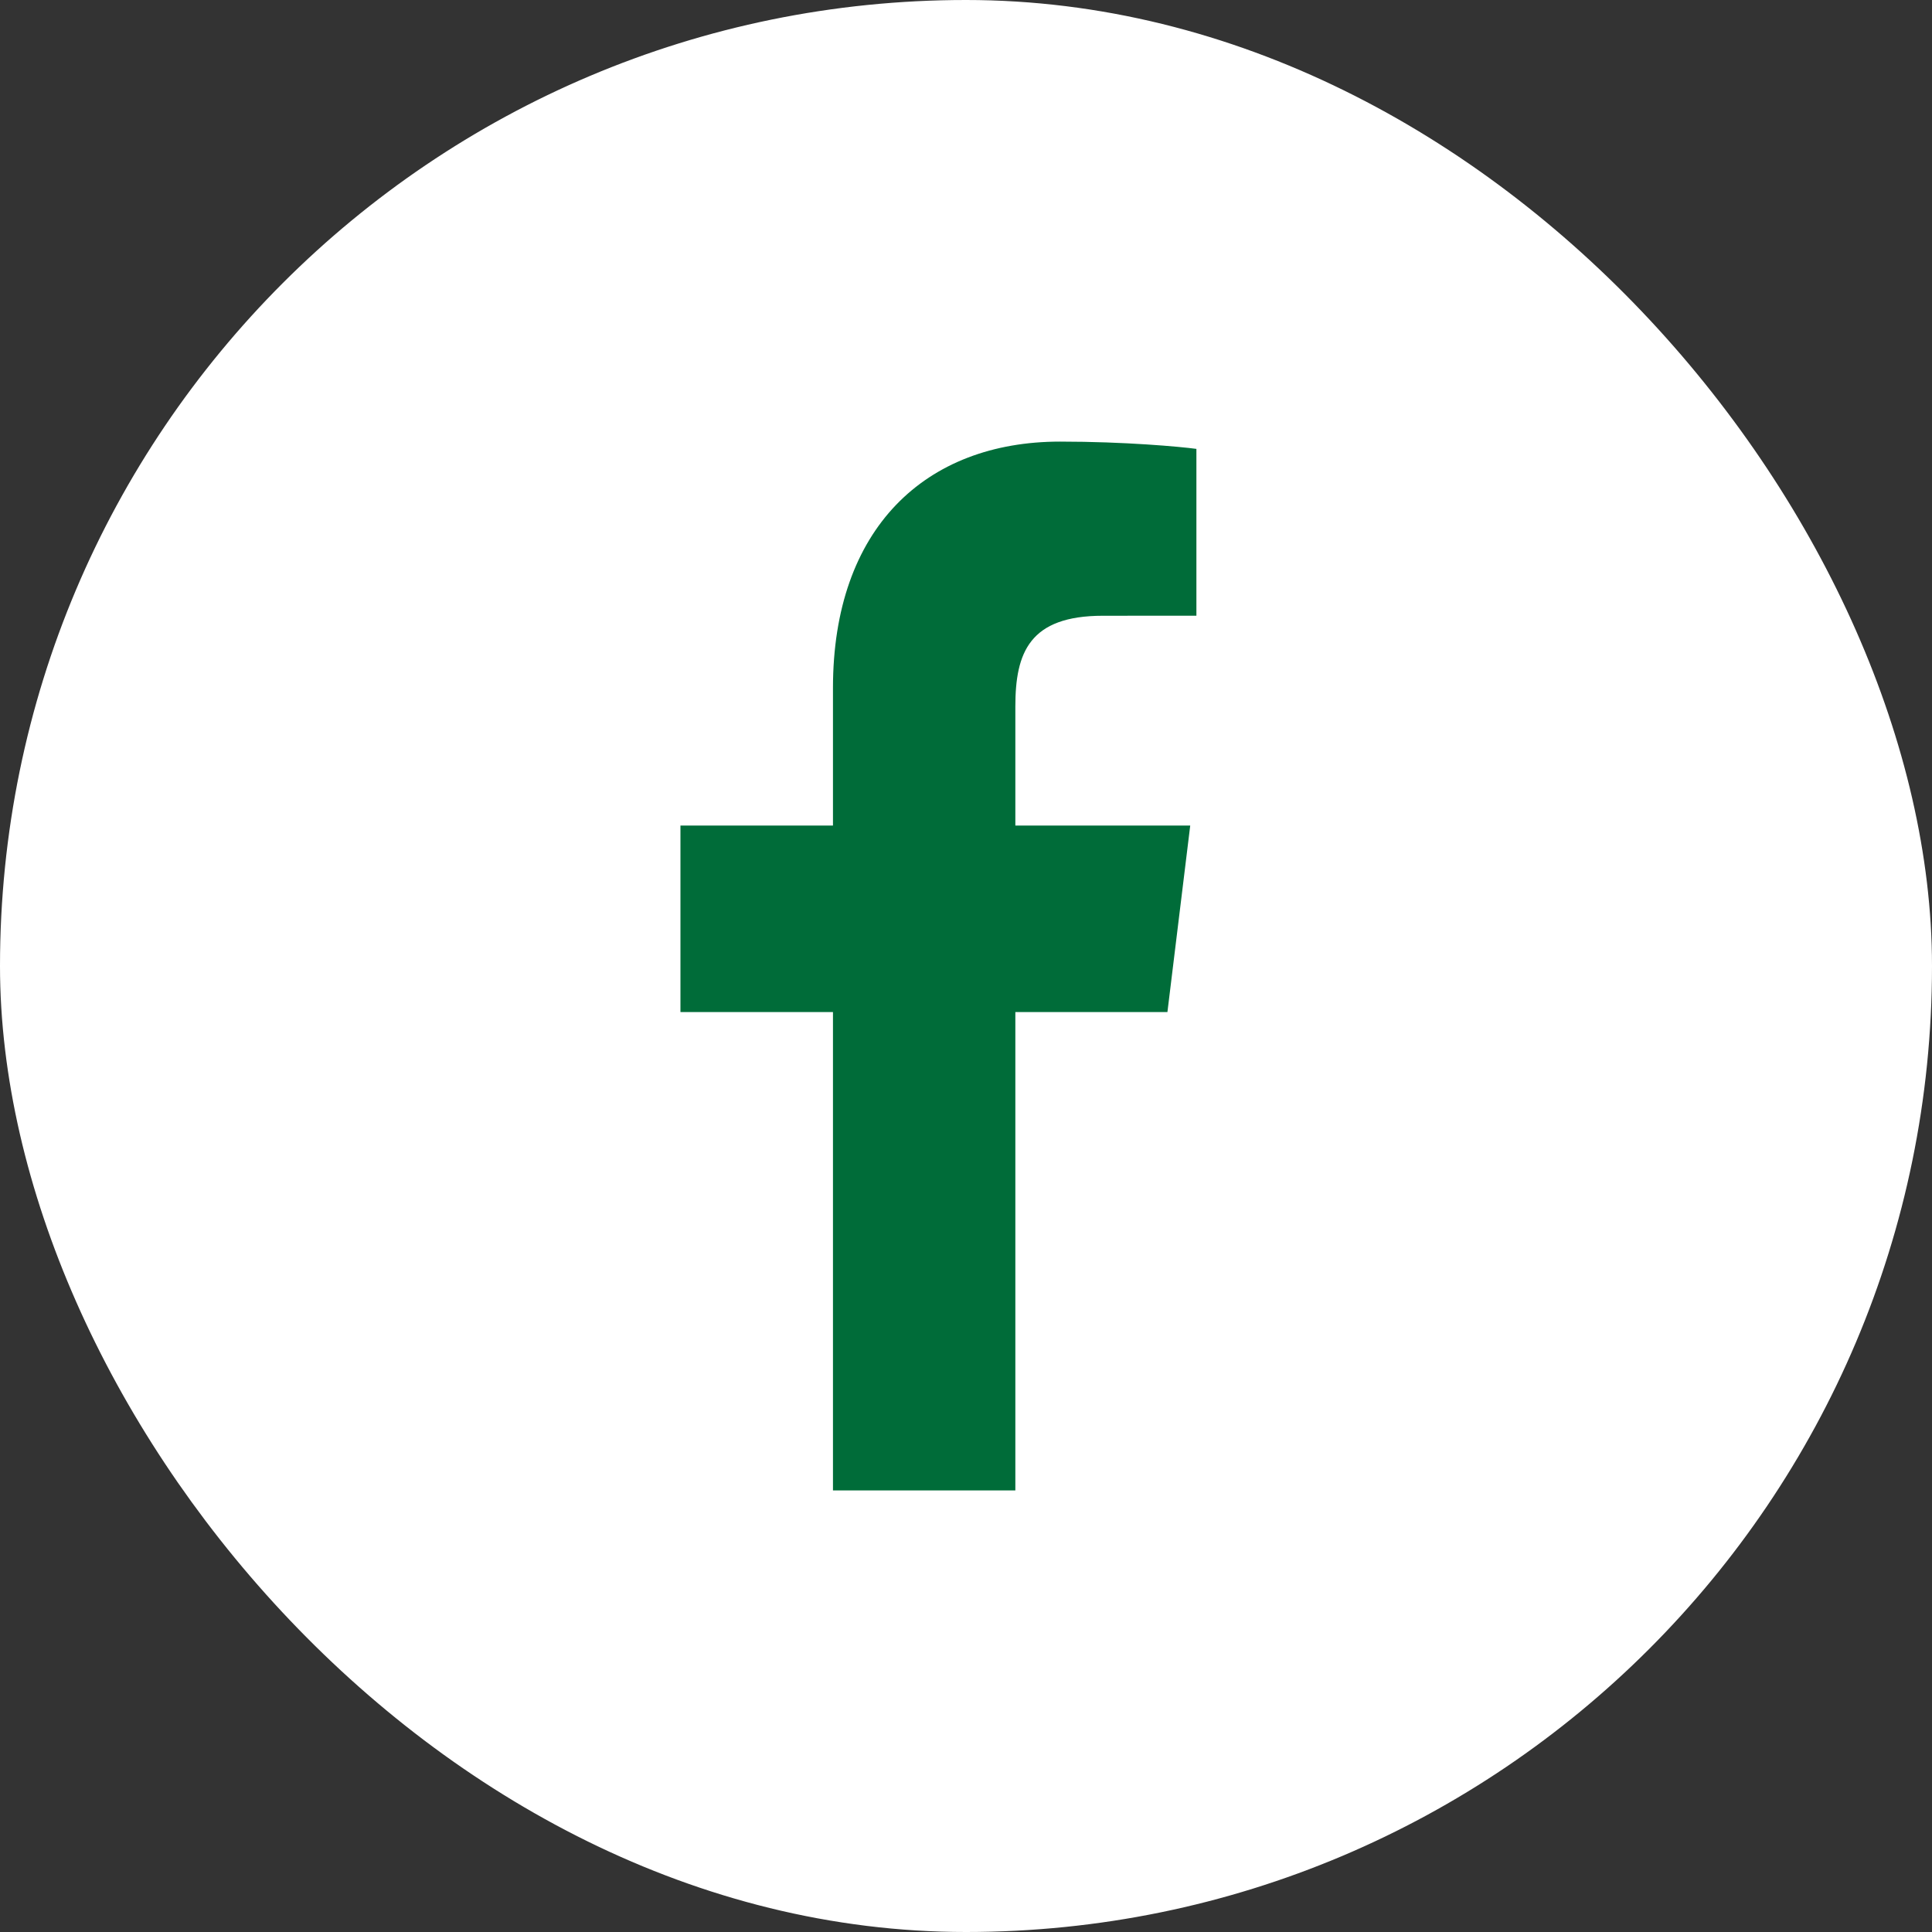
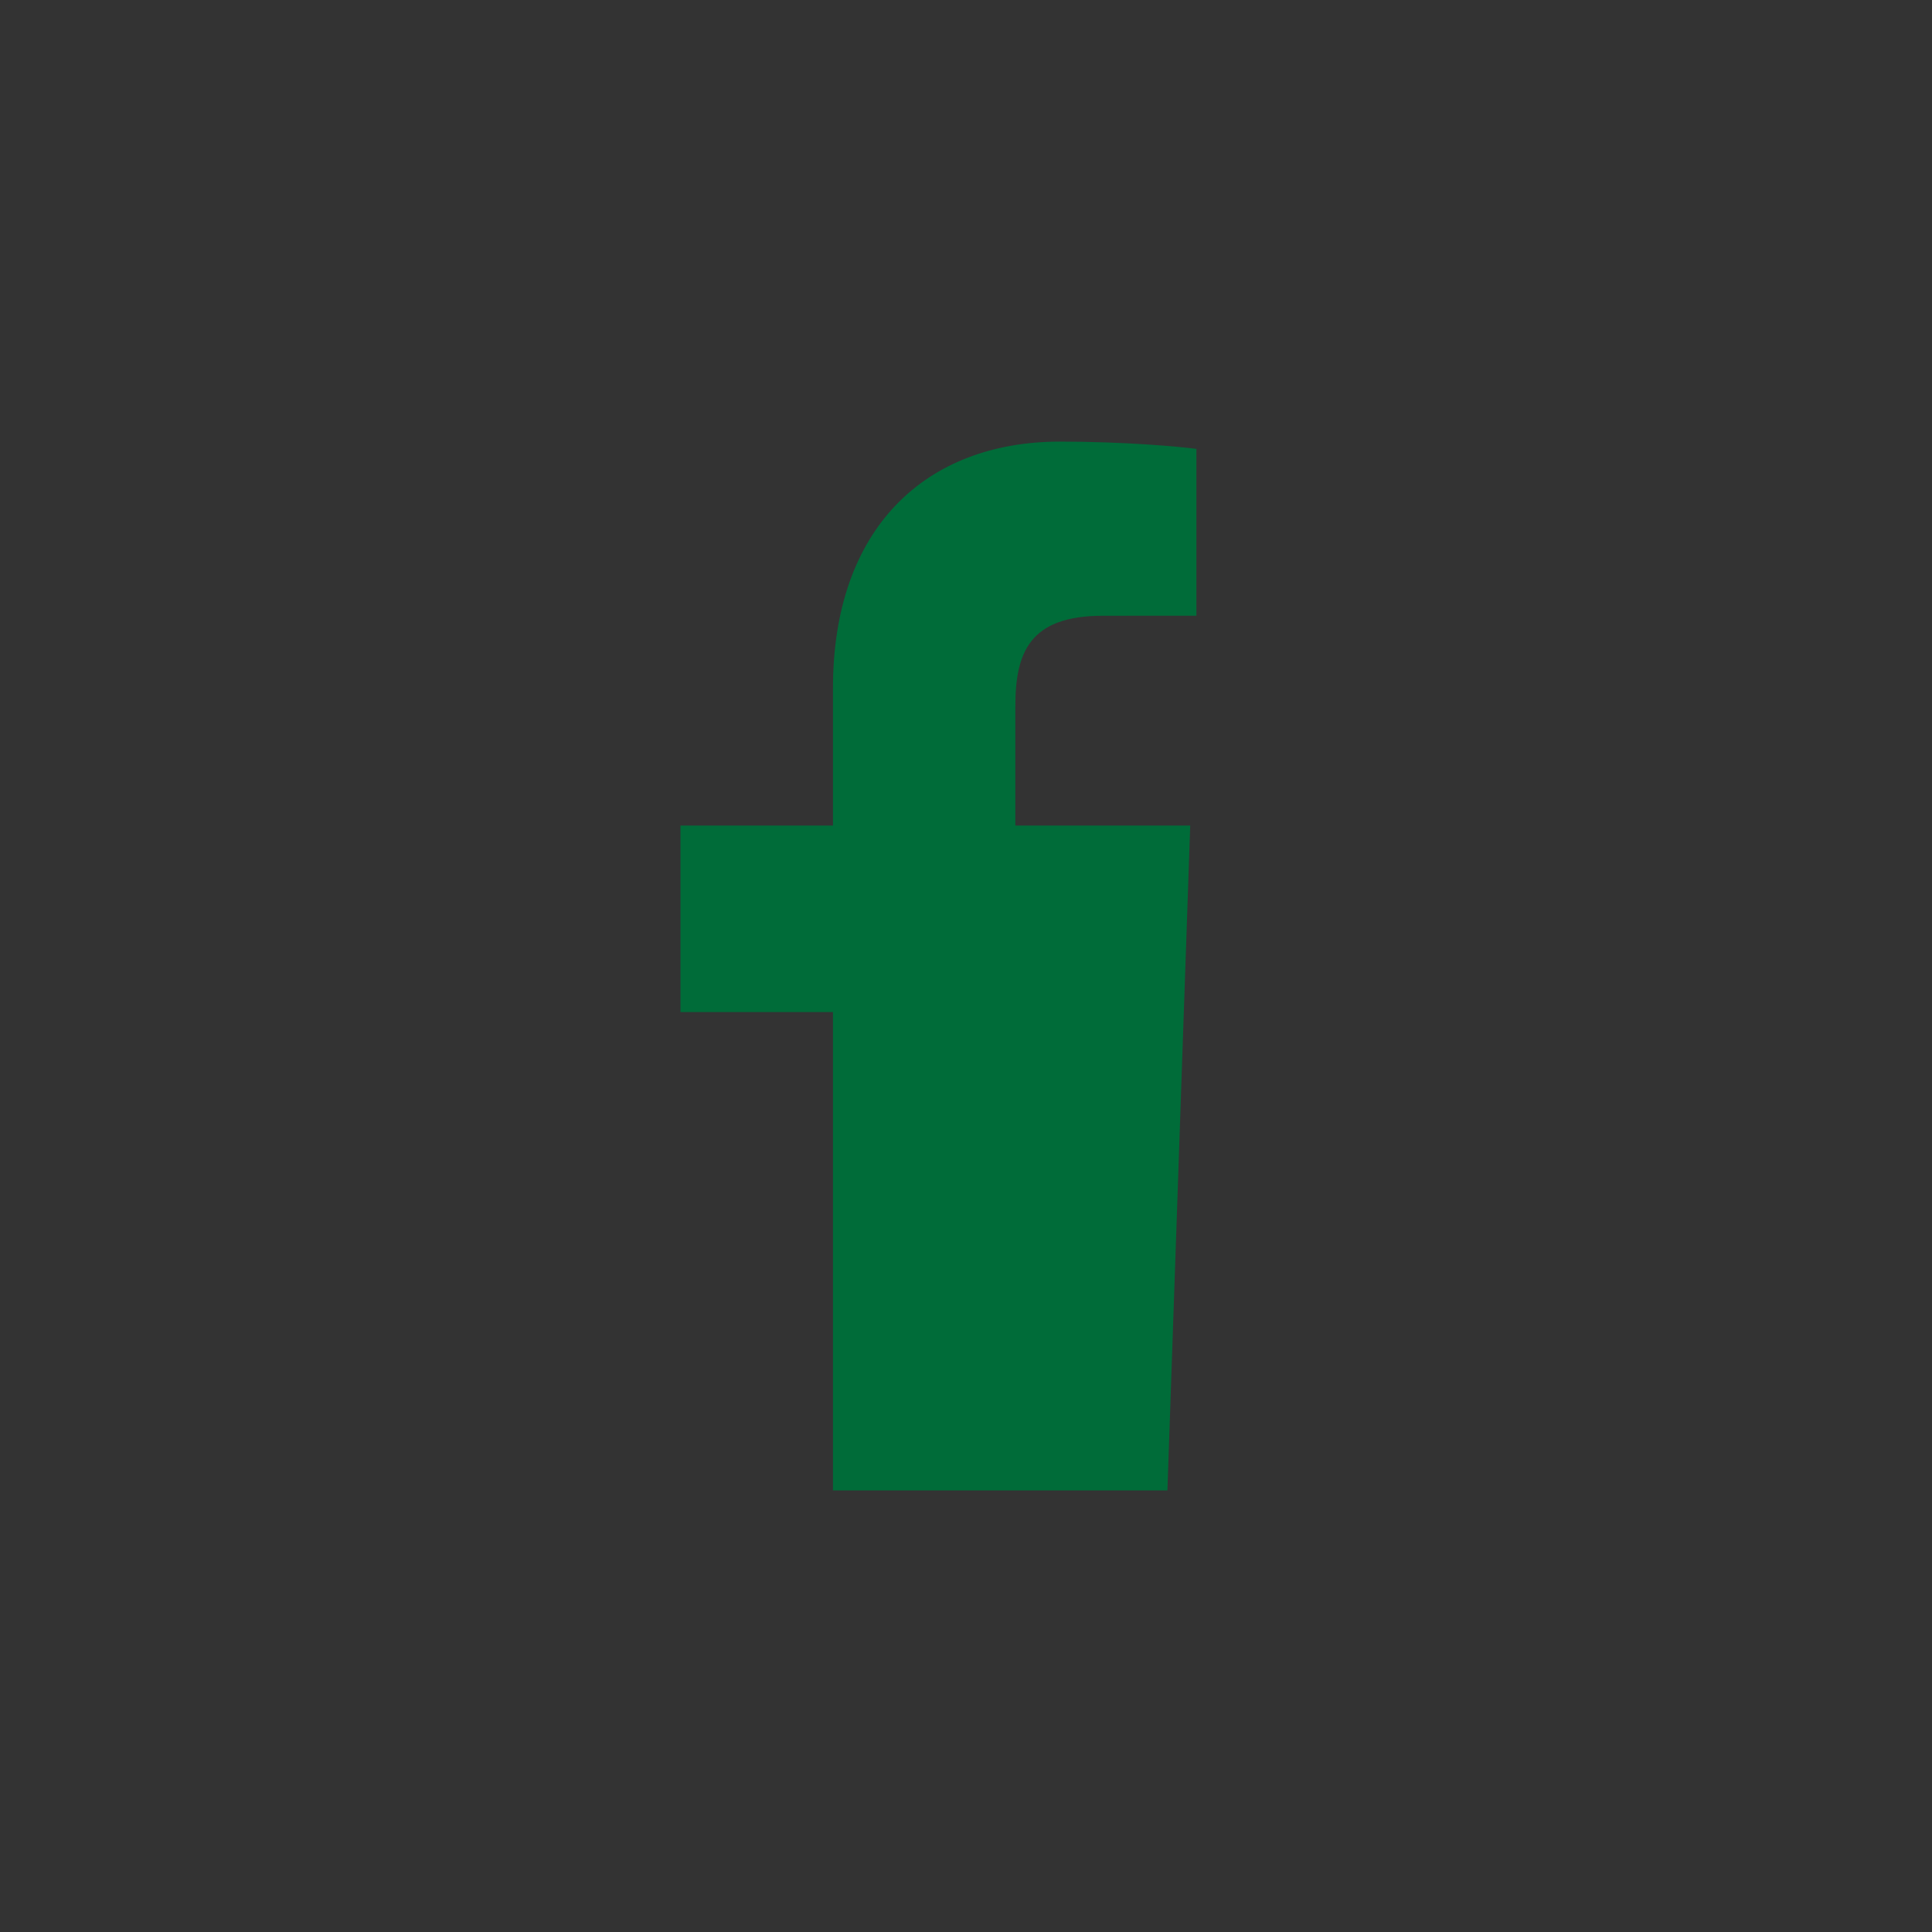
<svg xmlns="http://www.w3.org/2000/svg" width="35" height="35" viewBox="0 0 35 35" fill="none">
  <rect x="0" y="0" width="35" height="35" fill="#333333" stroke="none" />
-   <rect x="0.75" y="0.75" width="33.5" height="33.5" rx="16.75" fill="white" />
-   <rect x="0.75" y="0.75" width="33.5" height="33.5" rx="16.75" stroke="white" stroke-width="1.5" />
-   <path d="M18.394 27V18.334H21.149L21.562 14.956H18.394V12.799C18.394 11.821 18.65 11.155 19.98 11.155L21.674 11.154V8.132C21.381 8.092 20.375 8 19.205 8C16.762 8 15.09 9.574 15.09 12.464V14.956H12.327V18.334H15.09V27H18.394Z" fill="#006C39" />
+   <path d="M18.394 27H21.149L21.562 14.956H18.394V12.799C18.394 11.821 18.65 11.155 19.98 11.155L21.674 11.154V8.132C21.381 8.092 20.375 8 19.205 8C16.762 8 15.09 9.574 15.09 12.464V14.956H12.327V18.334H15.09V27H18.394Z" fill="#006C39" />
</svg>